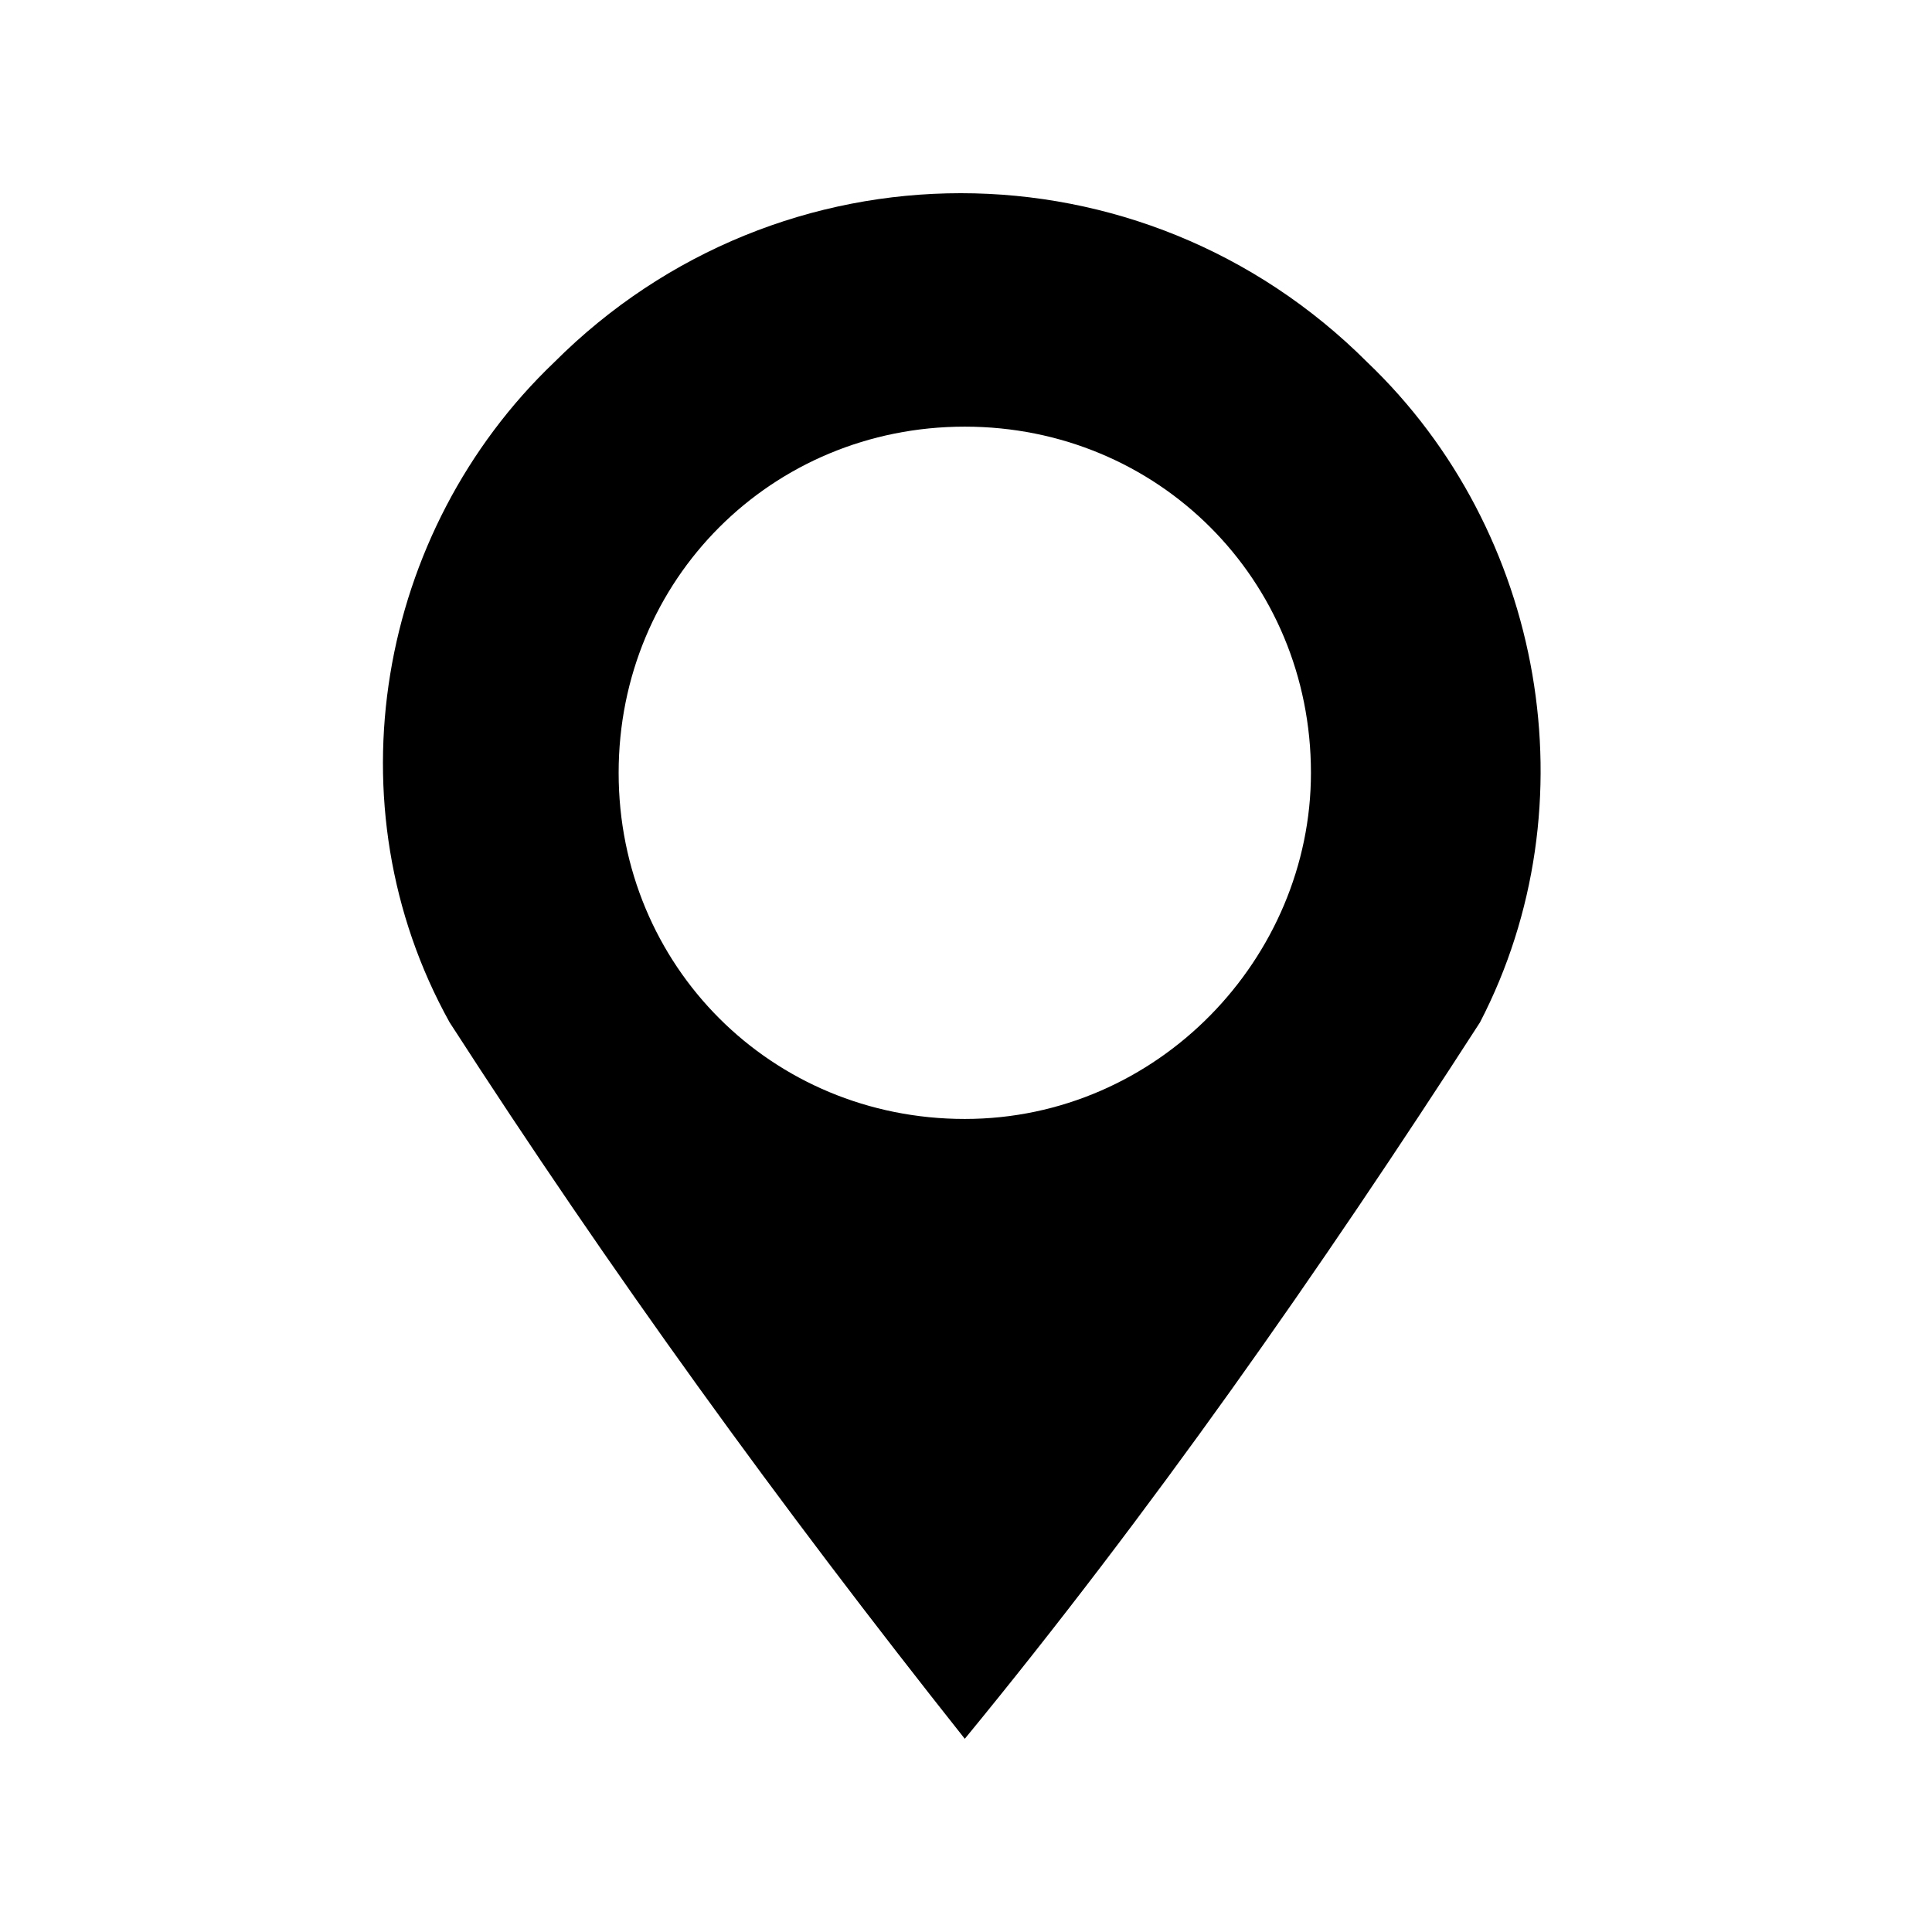
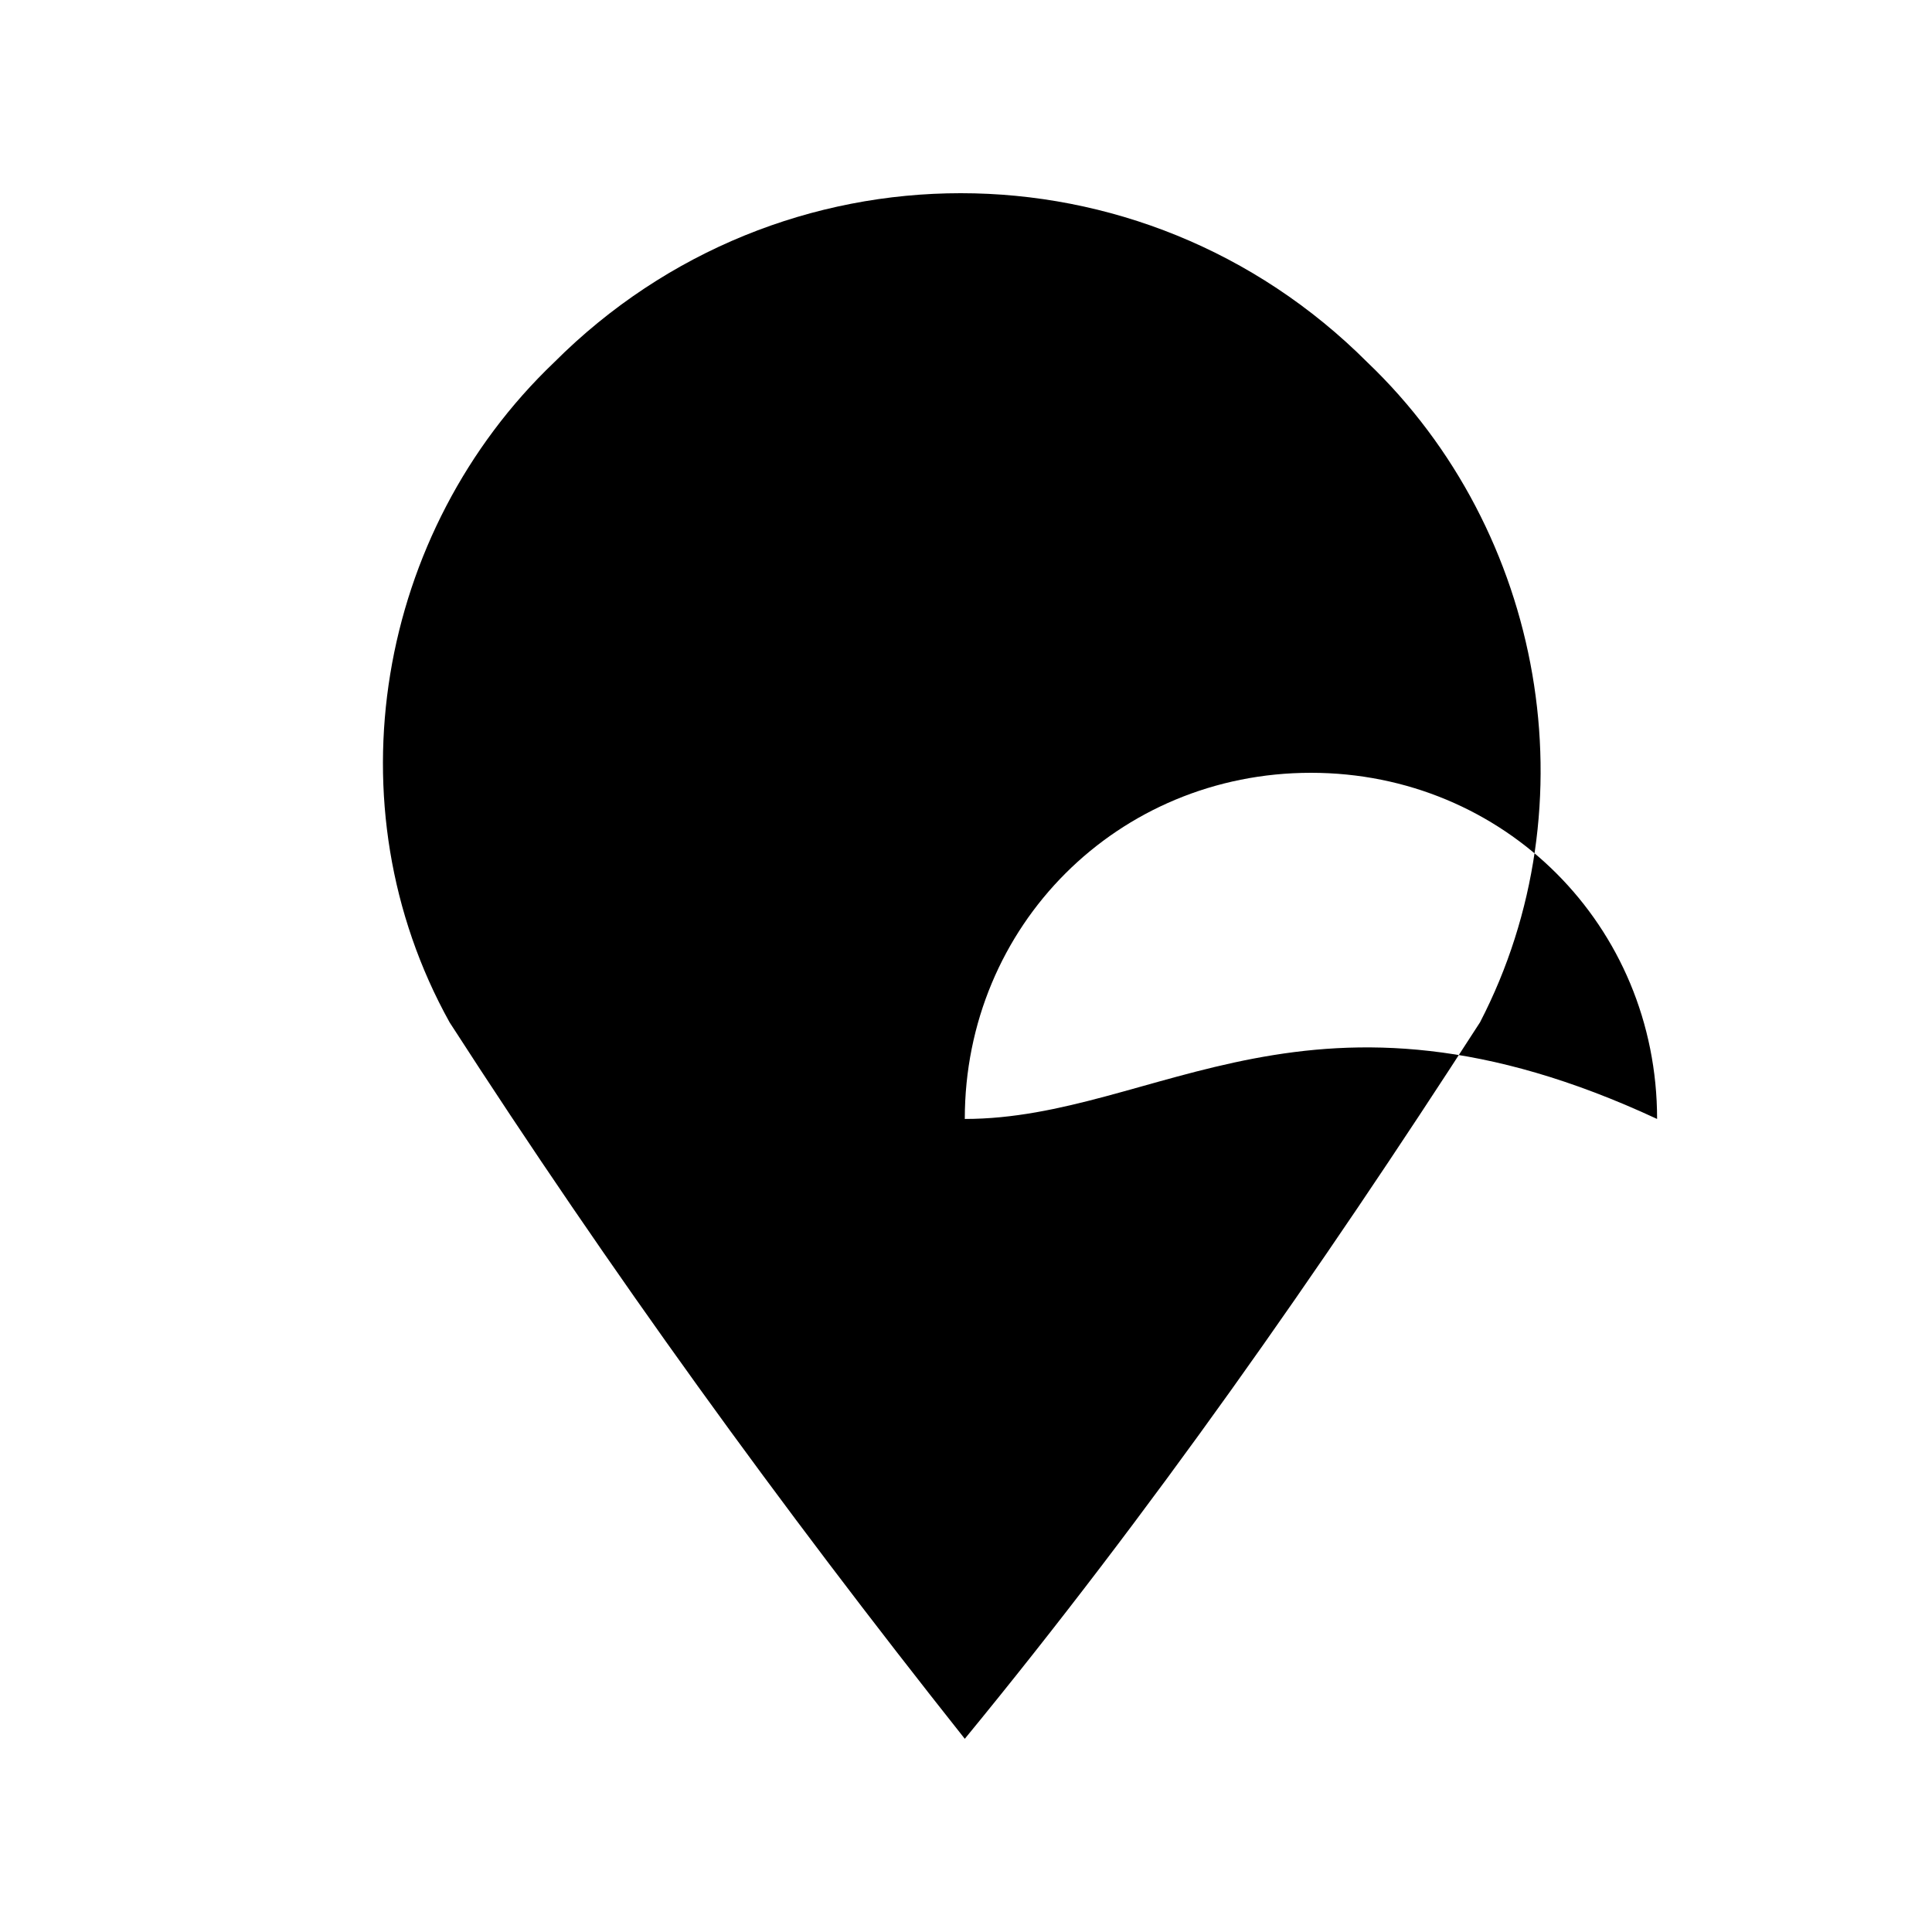
<svg xmlns="http://www.w3.org/2000/svg" version="1.1" id="レイヤー_1" x="0px" y="0px" viewBox="0 0 24 24" style="enable-background:new 0 0 24 24;" xml:space="preserve">
  <style type="text/css">
	.st0{fill:none;}
</style>
-   <rect class="st0" width="24" height="24" />
  <g id="地図マーカーのフリー素材6" transform="translate(-64.215)">
-     <path id="パス_19" d="M81.2,4.5c-2.8-2.8-7.3-2.8-10.1,0c-2.2,2.1-2.8,5.5-1.3,8.2c2,3.1,4.1,6,6.4,8.9c2.3-2.8,4.4-5.8,6.4-8.9   C84,10,83.4,6.6,81.2,4.5z M76.2,13.9c-2.4,0-4.3-1.9-4.3-4.3c0-2.4,1.9-4.3,4.3-4.3c2.4,0,4.3,1.9,4.3,4.3   C80.5,11.9,78.6,13.9,76.2,13.9C76.2,13.9,76.2,13.9,76.2,13.9L76.2,13.9z" />
+     <path id="パス_19" d="M81.2,4.5c-2.8-2.8-7.3-2.8-10.1,0c-2.2,2.1-2.8,5.5-1.3,8.2c2,3.1,4.1,6,6.4,8.9c2.3-2.8,4.4-5.8,6.4-8.9   C84,10,83.4,6.6,81.2,4.5z M76.2,13.9c0-2.4,1.9-4.3,4.3-4.3c2.4,0,4.3,1.9,4.3,4.3   C80.5,11.9,78.6,13.9,76.2,13.9C76.2,13.9,76.2,13.9,76.2,13.9L76.2,13.9z" />
  </g>
</svg>